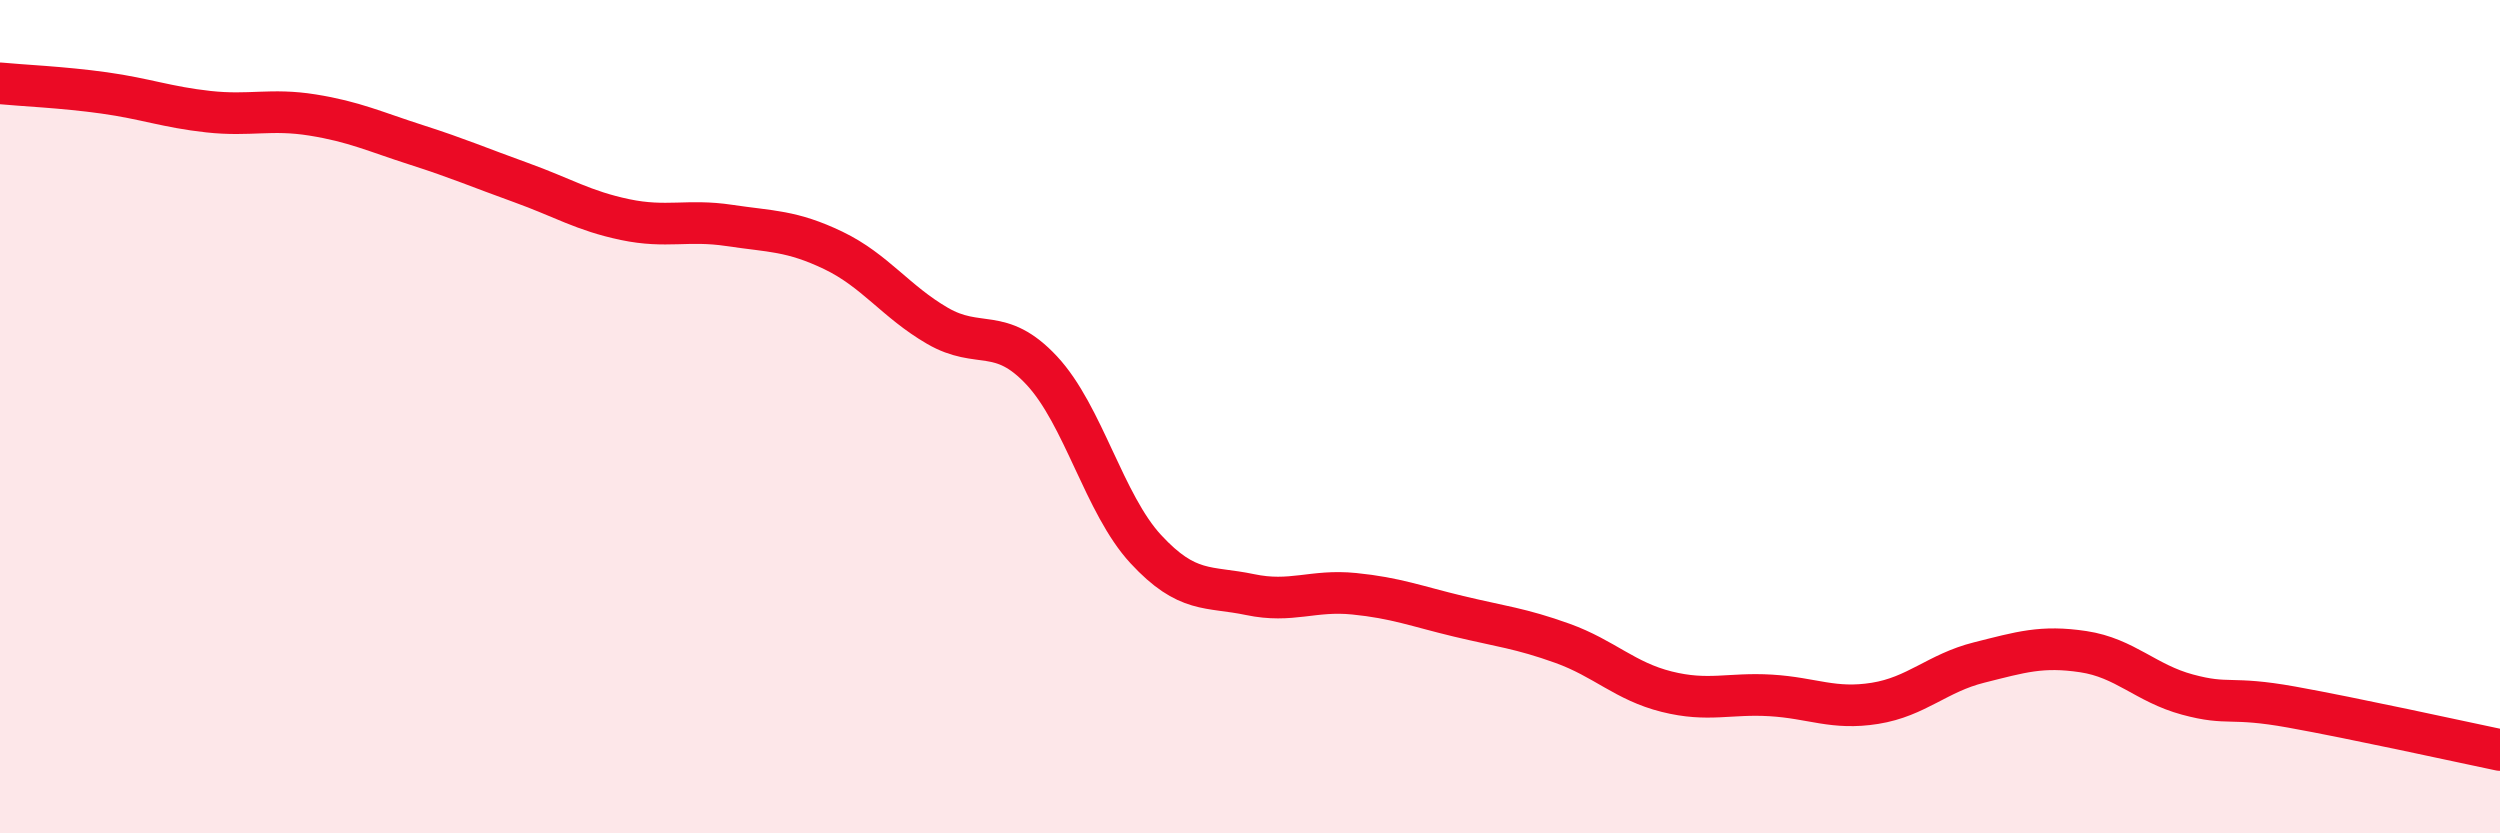
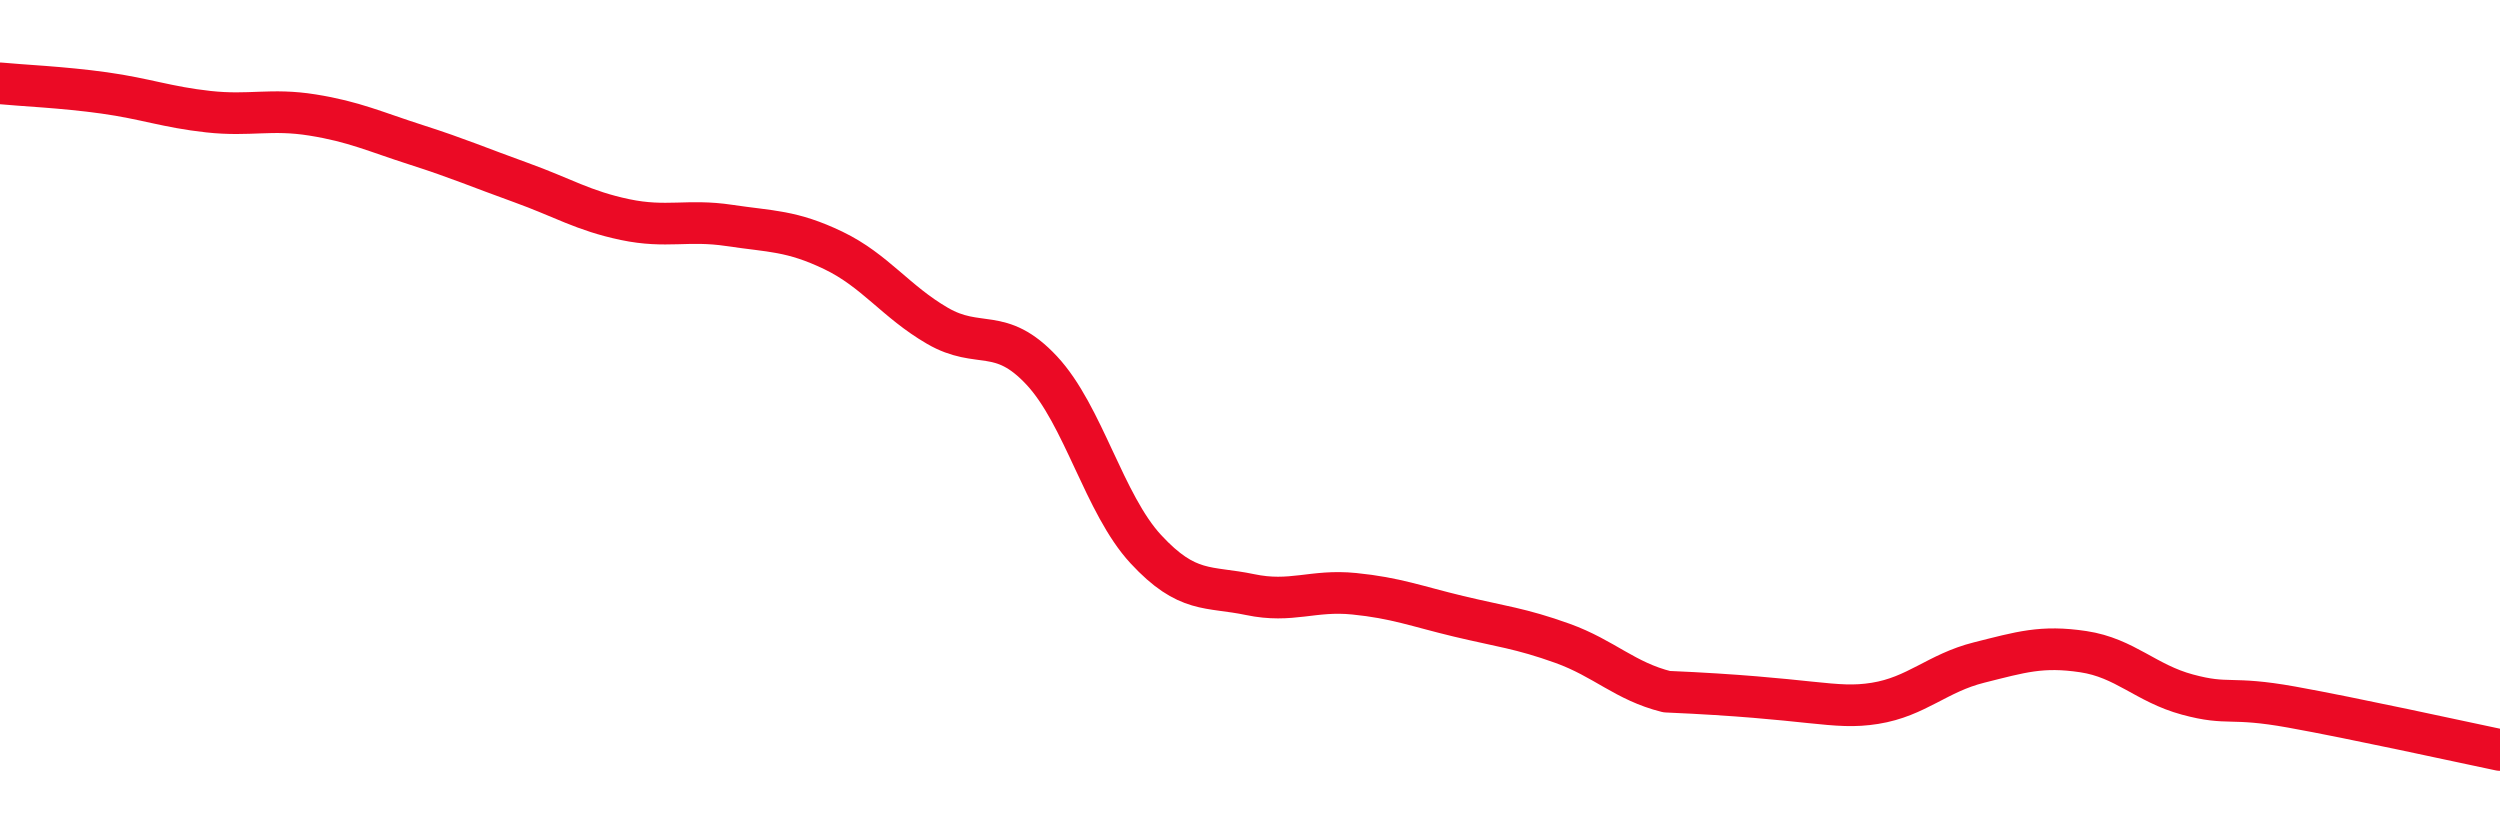
<svg xmlns="http://www.w3.org/2000/svg" width="60" height="20" viewBox="0 0 60 20">
-   <path d="M 0,2 C 0.5,2.05 1.5,2.09 2.5,2.23 C 3.5,2.37 4,2.57 5,2.68 C 6,2.79 6.5,2.6 7.5,2.76 C 8.5,2.92 9,3.16 10,3.48 C 11,3.8 11.5,4.02 12.5,4.38 C 13.5,4.74 14,5.06 15,5.27 C 16,5.48 16.5,5.26 17.5,5.41 C 18.5,5.56 19,5.53 20,6.01 C 21,6.49 21.5,7.24 22.5,7.82 C 23.5,8.4 24,7.82 25,8.89 C 26,9.96 26.5,12.1 27.5,13.18 C 28.5,14.26 29,14.06 30,14.27 C 31,14.48 31.5,14.15 32.5,14.25 C 33.5,14.35 34,14.55 35,14.79 C 36,15.03 36.5,15.08 37.5,15.44 C 38.5,15.8 39,16.35 40,16.6 C 41,16.85 41.5,16.63 42.5,16.69 C 43.5,16.75 44,17.04 45,16.88 C 46,16.72 46.5,16.15 47.5,15.9 C 48.5,15.65 49,15.49 50,15.64 C 51,15.79 51.5,16.4 52.5,16.67 C 53.5,16.94 53.5,16.7 55,16.97 C 56.5,17.24 59,17.79 60,18L60 20L0 20Z" fill="#EB0A25" opacity="0.1" stroke-linecap="round" stroke-linejoin="round" />
-   <path d="M 0,2 C 0.5,2.05 1.5,2.09 2.5,2.23 C 3.5,2.37 4,2.57 5,2.68 C 6,2.79 6.5,2.6 7.5,2.76 C 8.5,2.92 9,3.16 10,3.48 C 11,3.8 11.5,4.02 12.5,4.38 C 13.5,4.74 14,5.06 15,5.27 C 16,5.48 16.5,5.26 17.5,5.41 C 18.5,5.56 19,5.53 20,6.01 C 21,6.49 21.5,7.24 22.5,7.82 C 23.5,8.4 24,7.82 25,8.89 C 26,9.96 26.5,12.1 27.5,13.18 C 28.5,14.26 29,14.06 30,14.27 C 31,14.48 31.5,14.15 32.5,14.25 C 33.5,14.35 34,14.55 35,14.79 C 36,15.03 36.5,15.08 37.5,15.44 C 38.5,15.8 39,16.35 40,16.6 C 41,16.85 41.5,16.63 42.5,16.69 C 43.5,16.75 44,17.04 45,16.88 C 46,16.72 46.5,16.15 47.5,15.9 C 48.5,15.65 49,15.49 50,15.64 C 51,15.79 51.5,16.4 52.5,16.67 C 53.5,16.94 53.5,16.7 55,16.97 C 56.5,17.24 59,17.79 60,18" stroke="#EB0A25" stroke-width="1" fill="none" stroke-linecap="round" stroke-linejoin="round" />
+   <path d="M 0,2 C 0.5,2.05 1.5,2.09 2.5,2.23 C 3.5,2.37 4,2.57 5,2.68 C 6,2.79 6.5,2.6 7.5,2.76 C 8.5,2.92 9,3.16 10,3.48 C 11,3.8 11.5,4.02 12.5,4.38 C 13.5,4.74 14,5.06 15,5.27 C 16,5.48 16.5,5.26 17.5,5.41 C 18.5,5.56 19,5.53 20,6.01 C 21,6.49 21.5,7.24 22.5,7.82 C 23.5,8.4 24,7.82 25,8.89 C 26,9.96 26.5,12.1 27.5,13.18 C 28.5,14.26 29,14.06 30,14.27 C 31,14.48 31.5,14.15 32.5,14.25 C 33.5,14.35 34,14.55 35,14.79 C 36,15.03 36.5,15.08 37.5,15.44 C 38.5,15.8 39,16.35 40,16.6 C 43.5,16.75 44,17.04 45,16.88 C 46,16.72 46.5,16.15 47.5,15.9 C 48.5,15.65 49,15.49 50,15.64 C 51,15.79 51.5,16.4 52.5,16.67 C 53.5,16.94 53.5,16.7 55,16.97 C 56.5,17.24 59,17.79 60,18" stroke="#EB0A25" stroke-width="1" fill="none" stroke-linecap="round" stroke-linejoin="round" />
</svg>